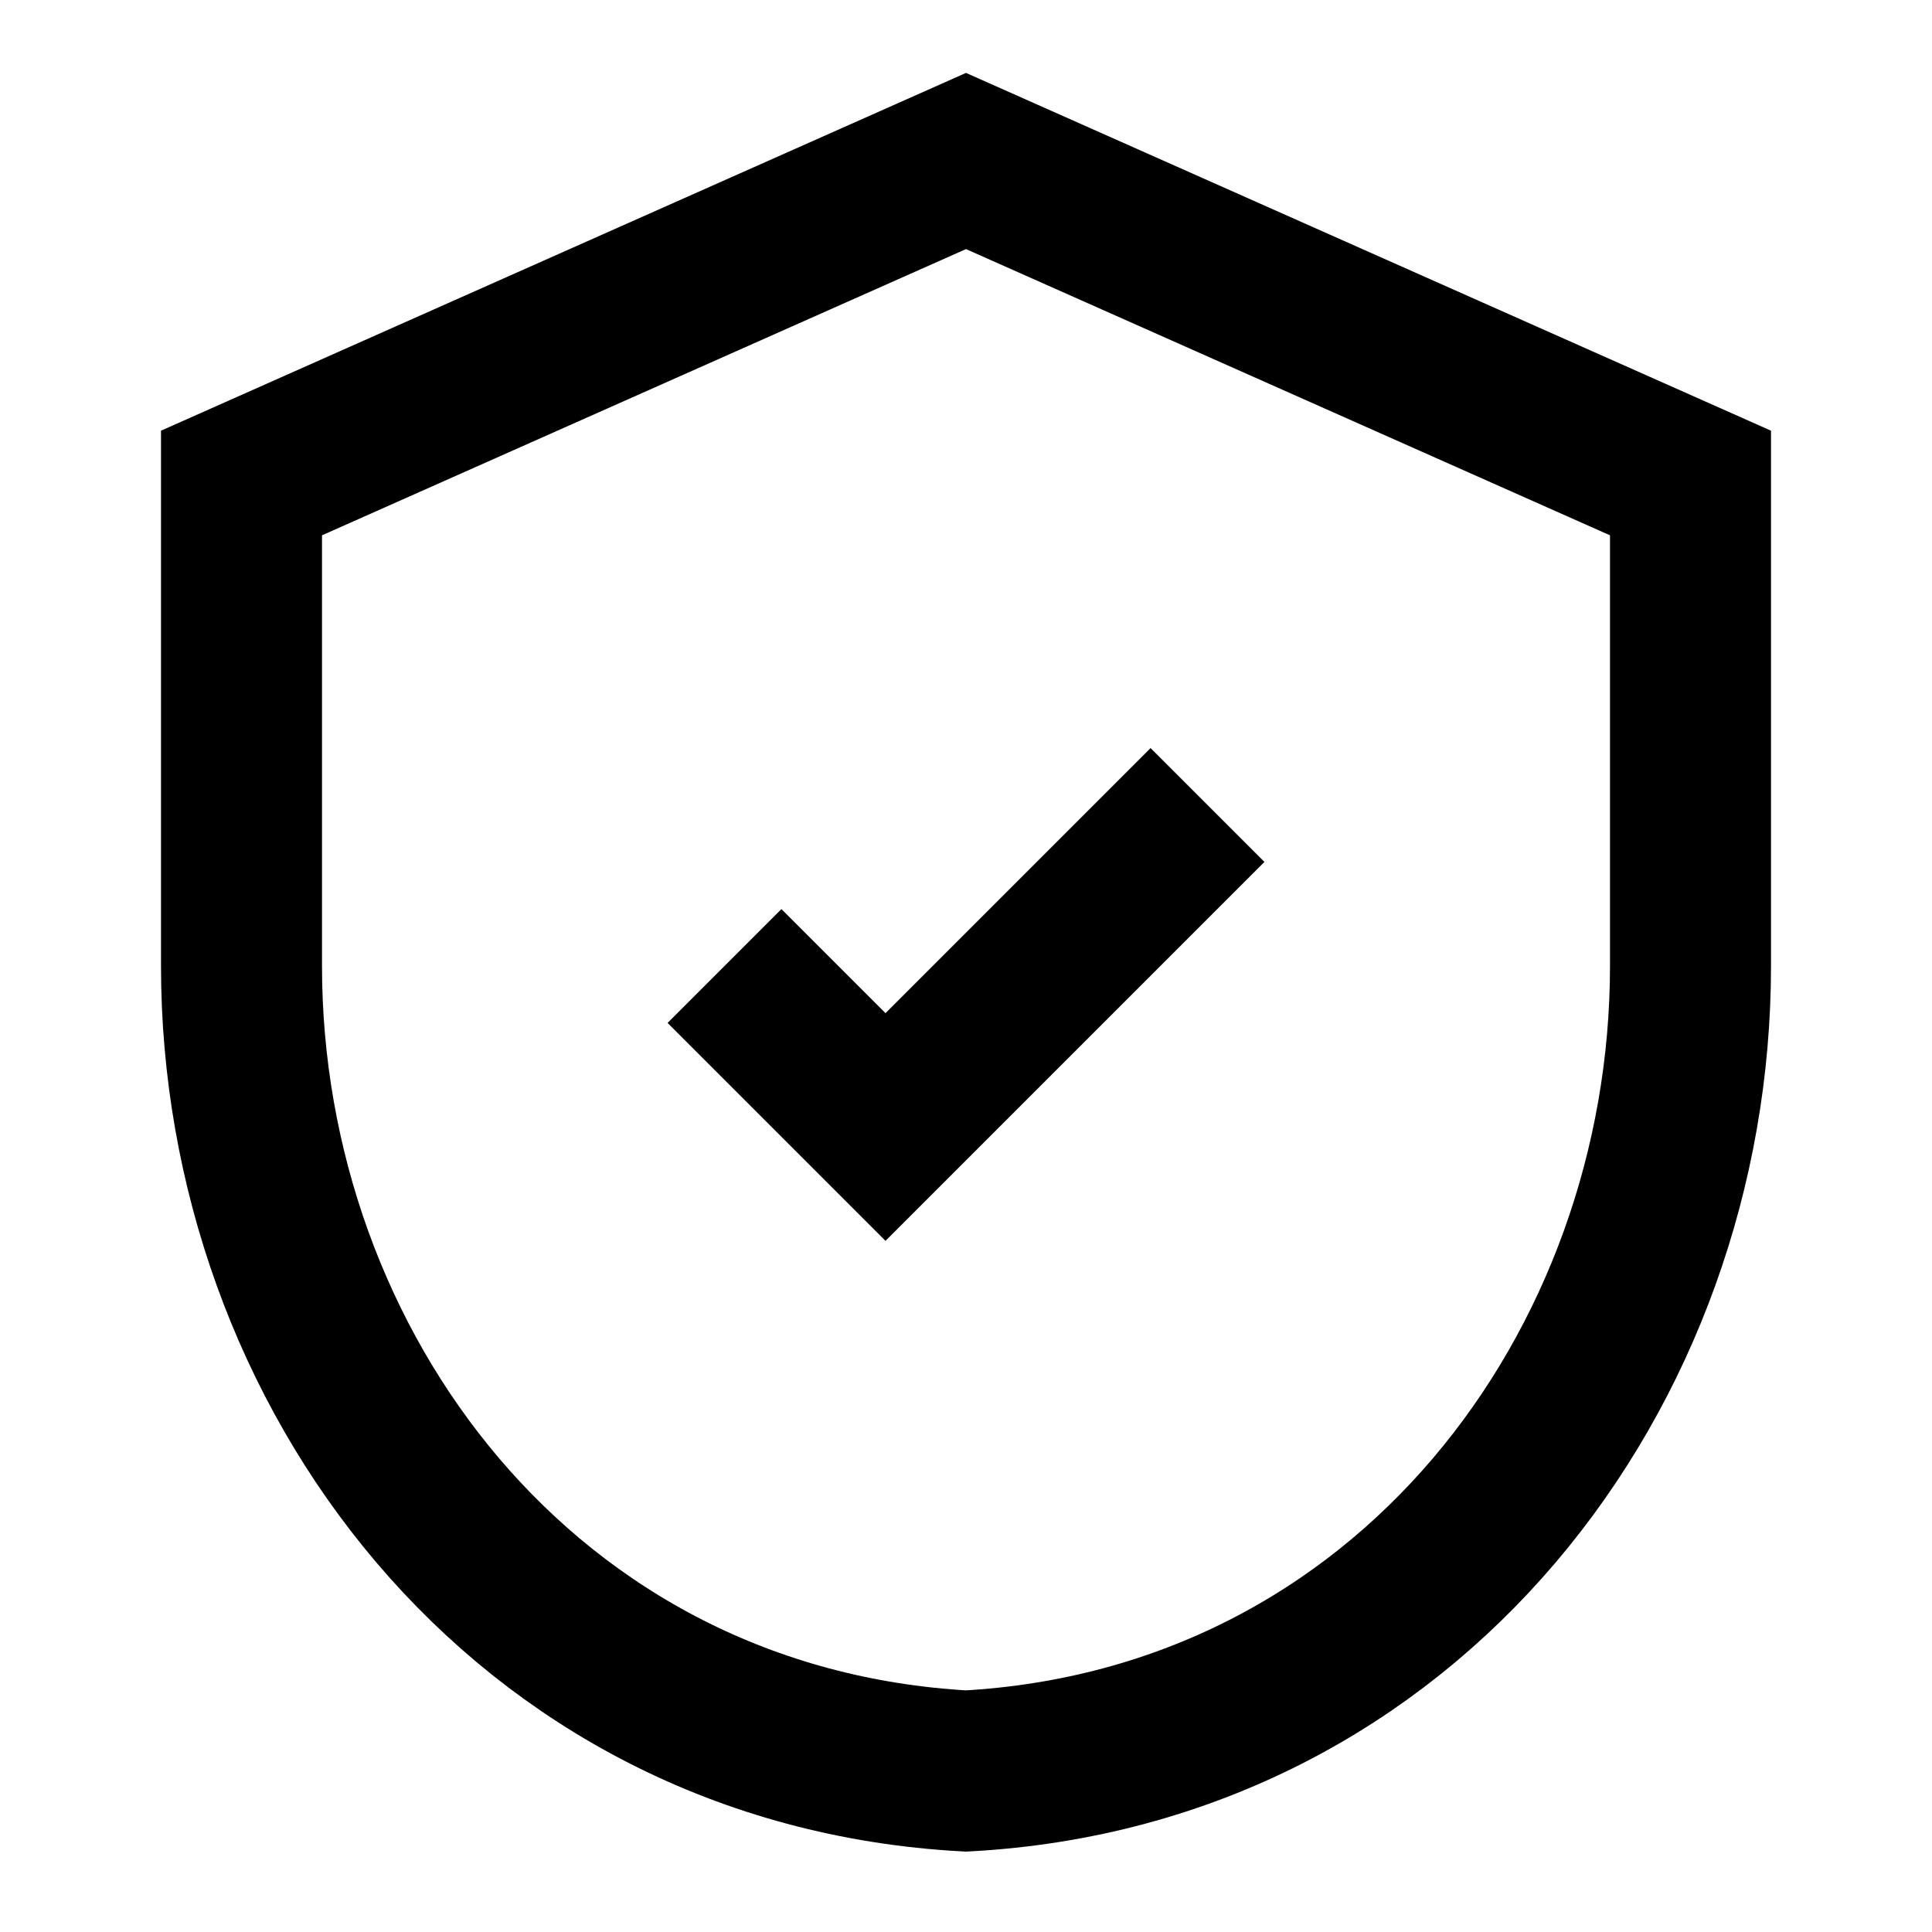
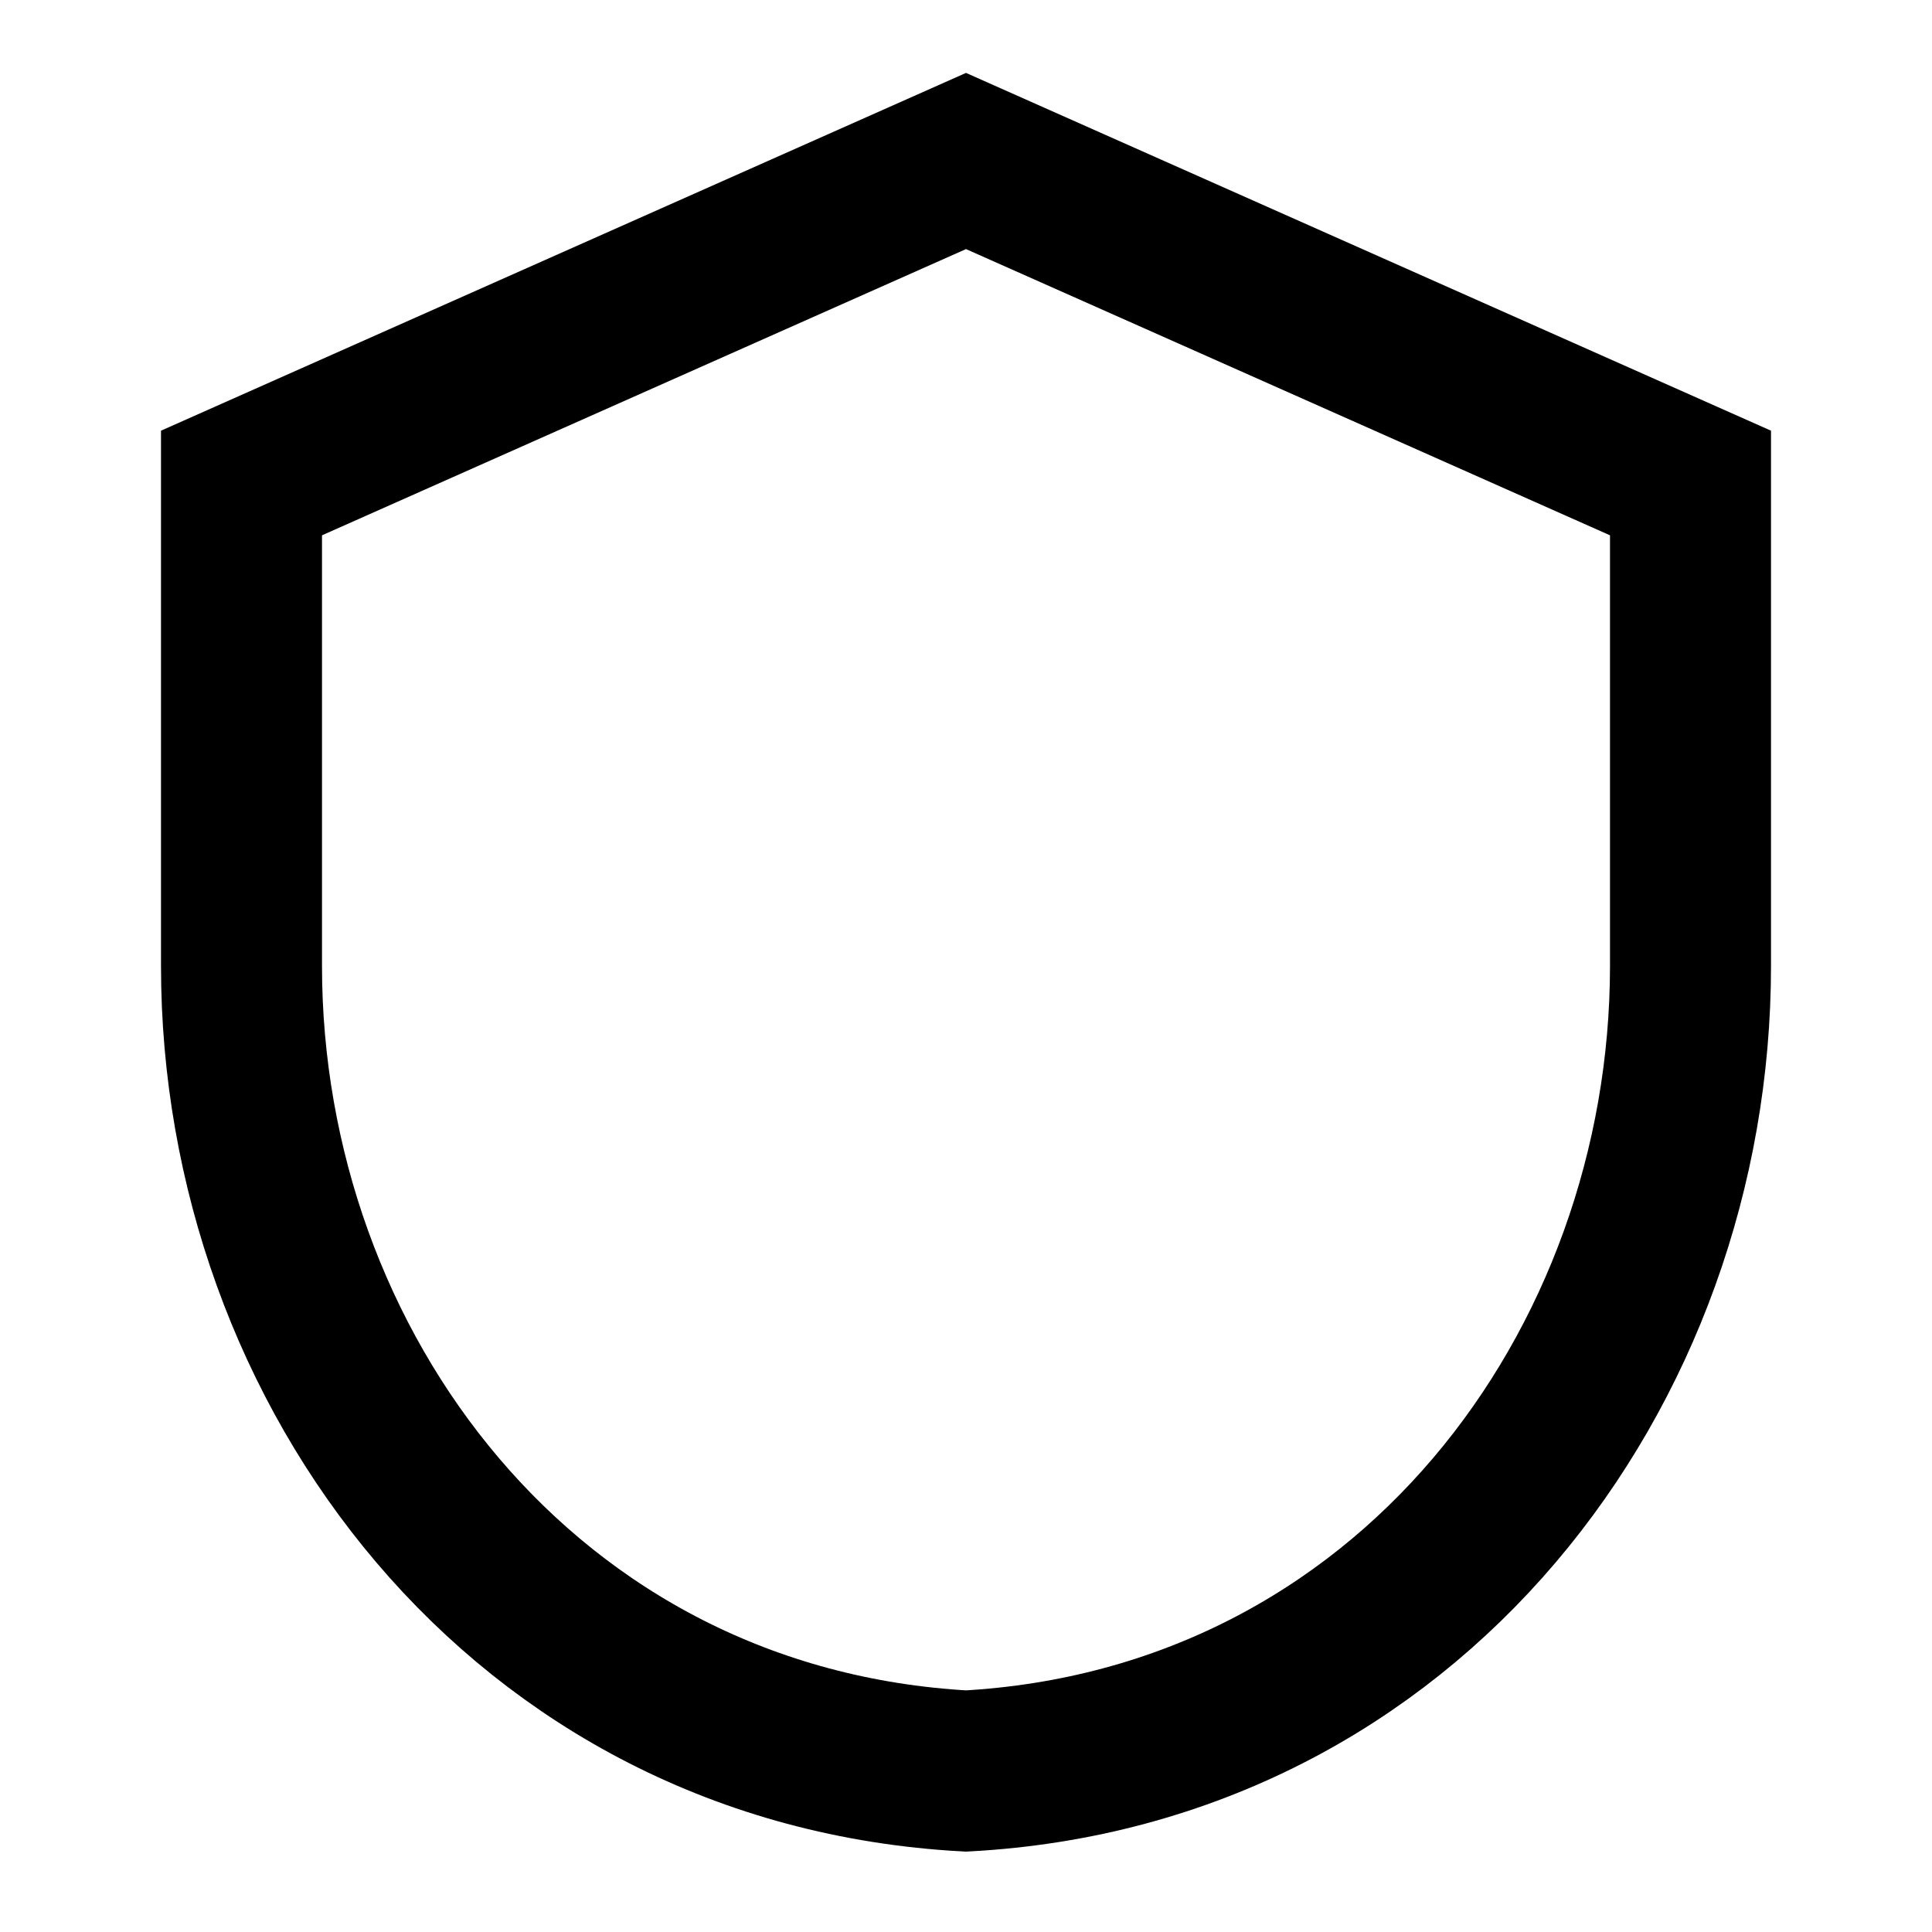
<svg xmlns="http://www.w3.org/2000/svg" fill="none" viewBox="0 0 24 24" stroke="currentColor">
  <path d="M12 2l9 4v6c0 5-3.5 9.7-9 10-5.5-.3-9-5-9-10V6l9-4z" stroke-width="2" />
-   <path d="M9 12l2 2 4-4" stroke-width="2" />
</svg>